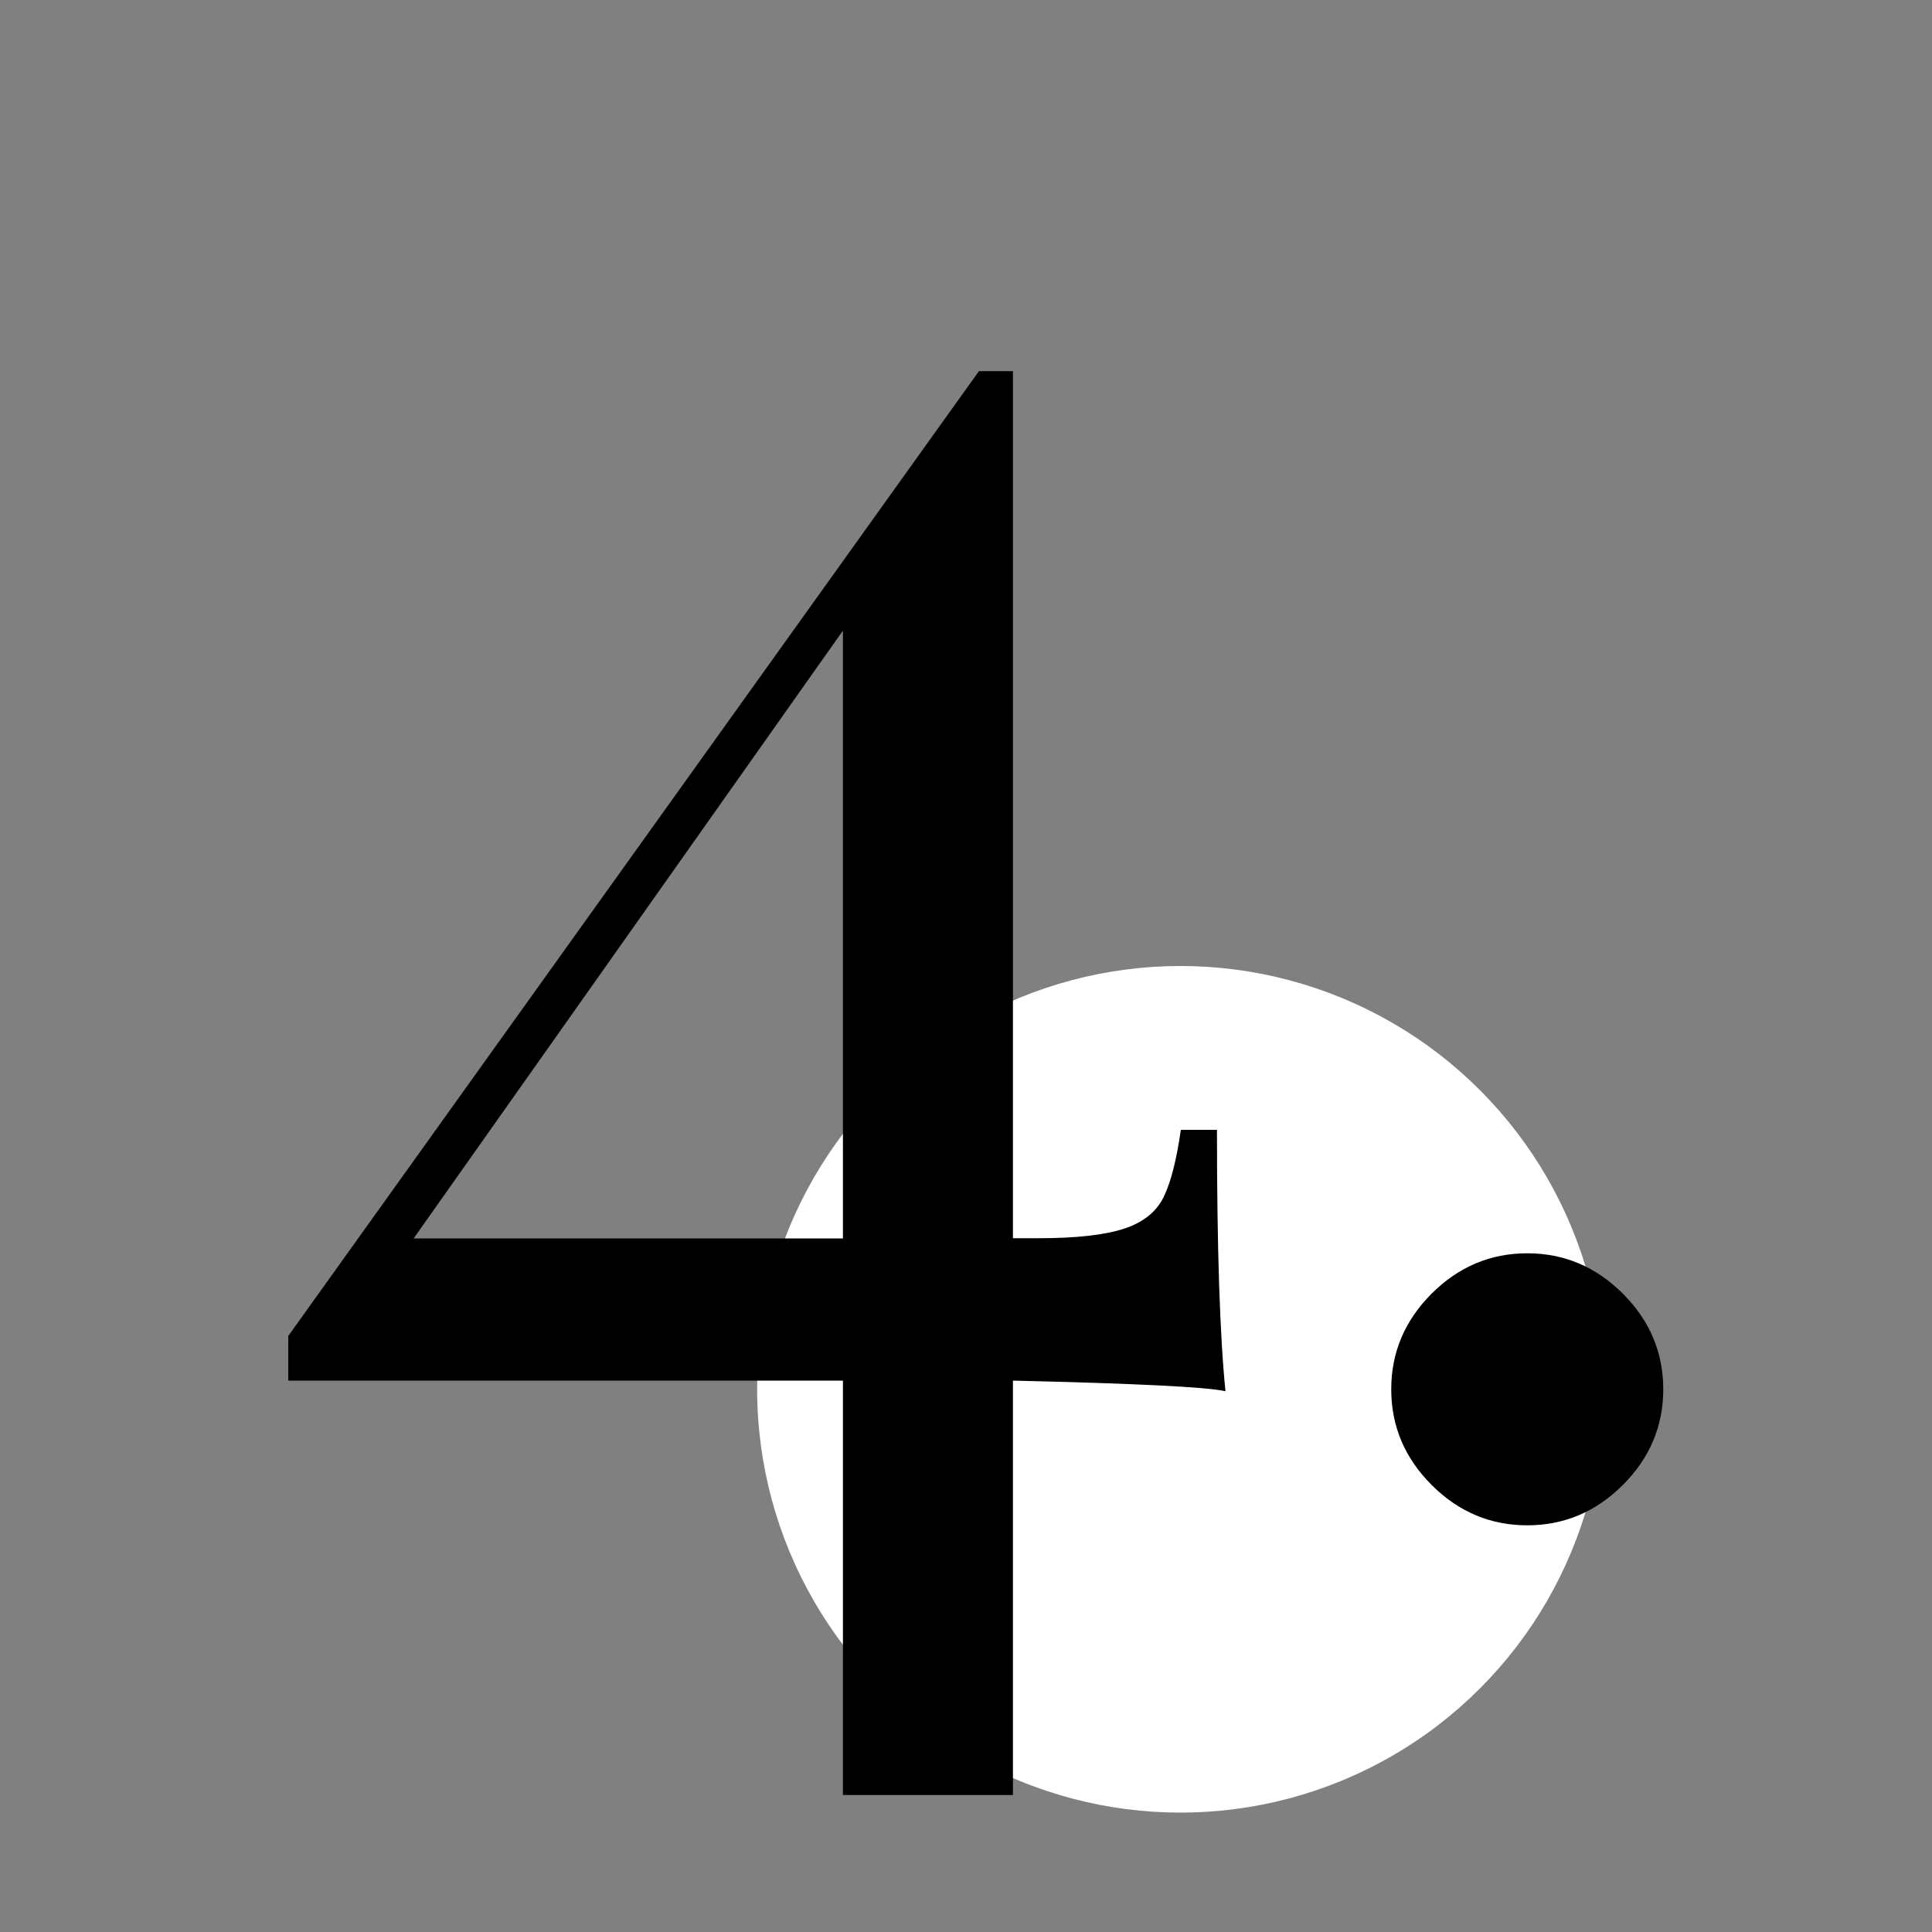
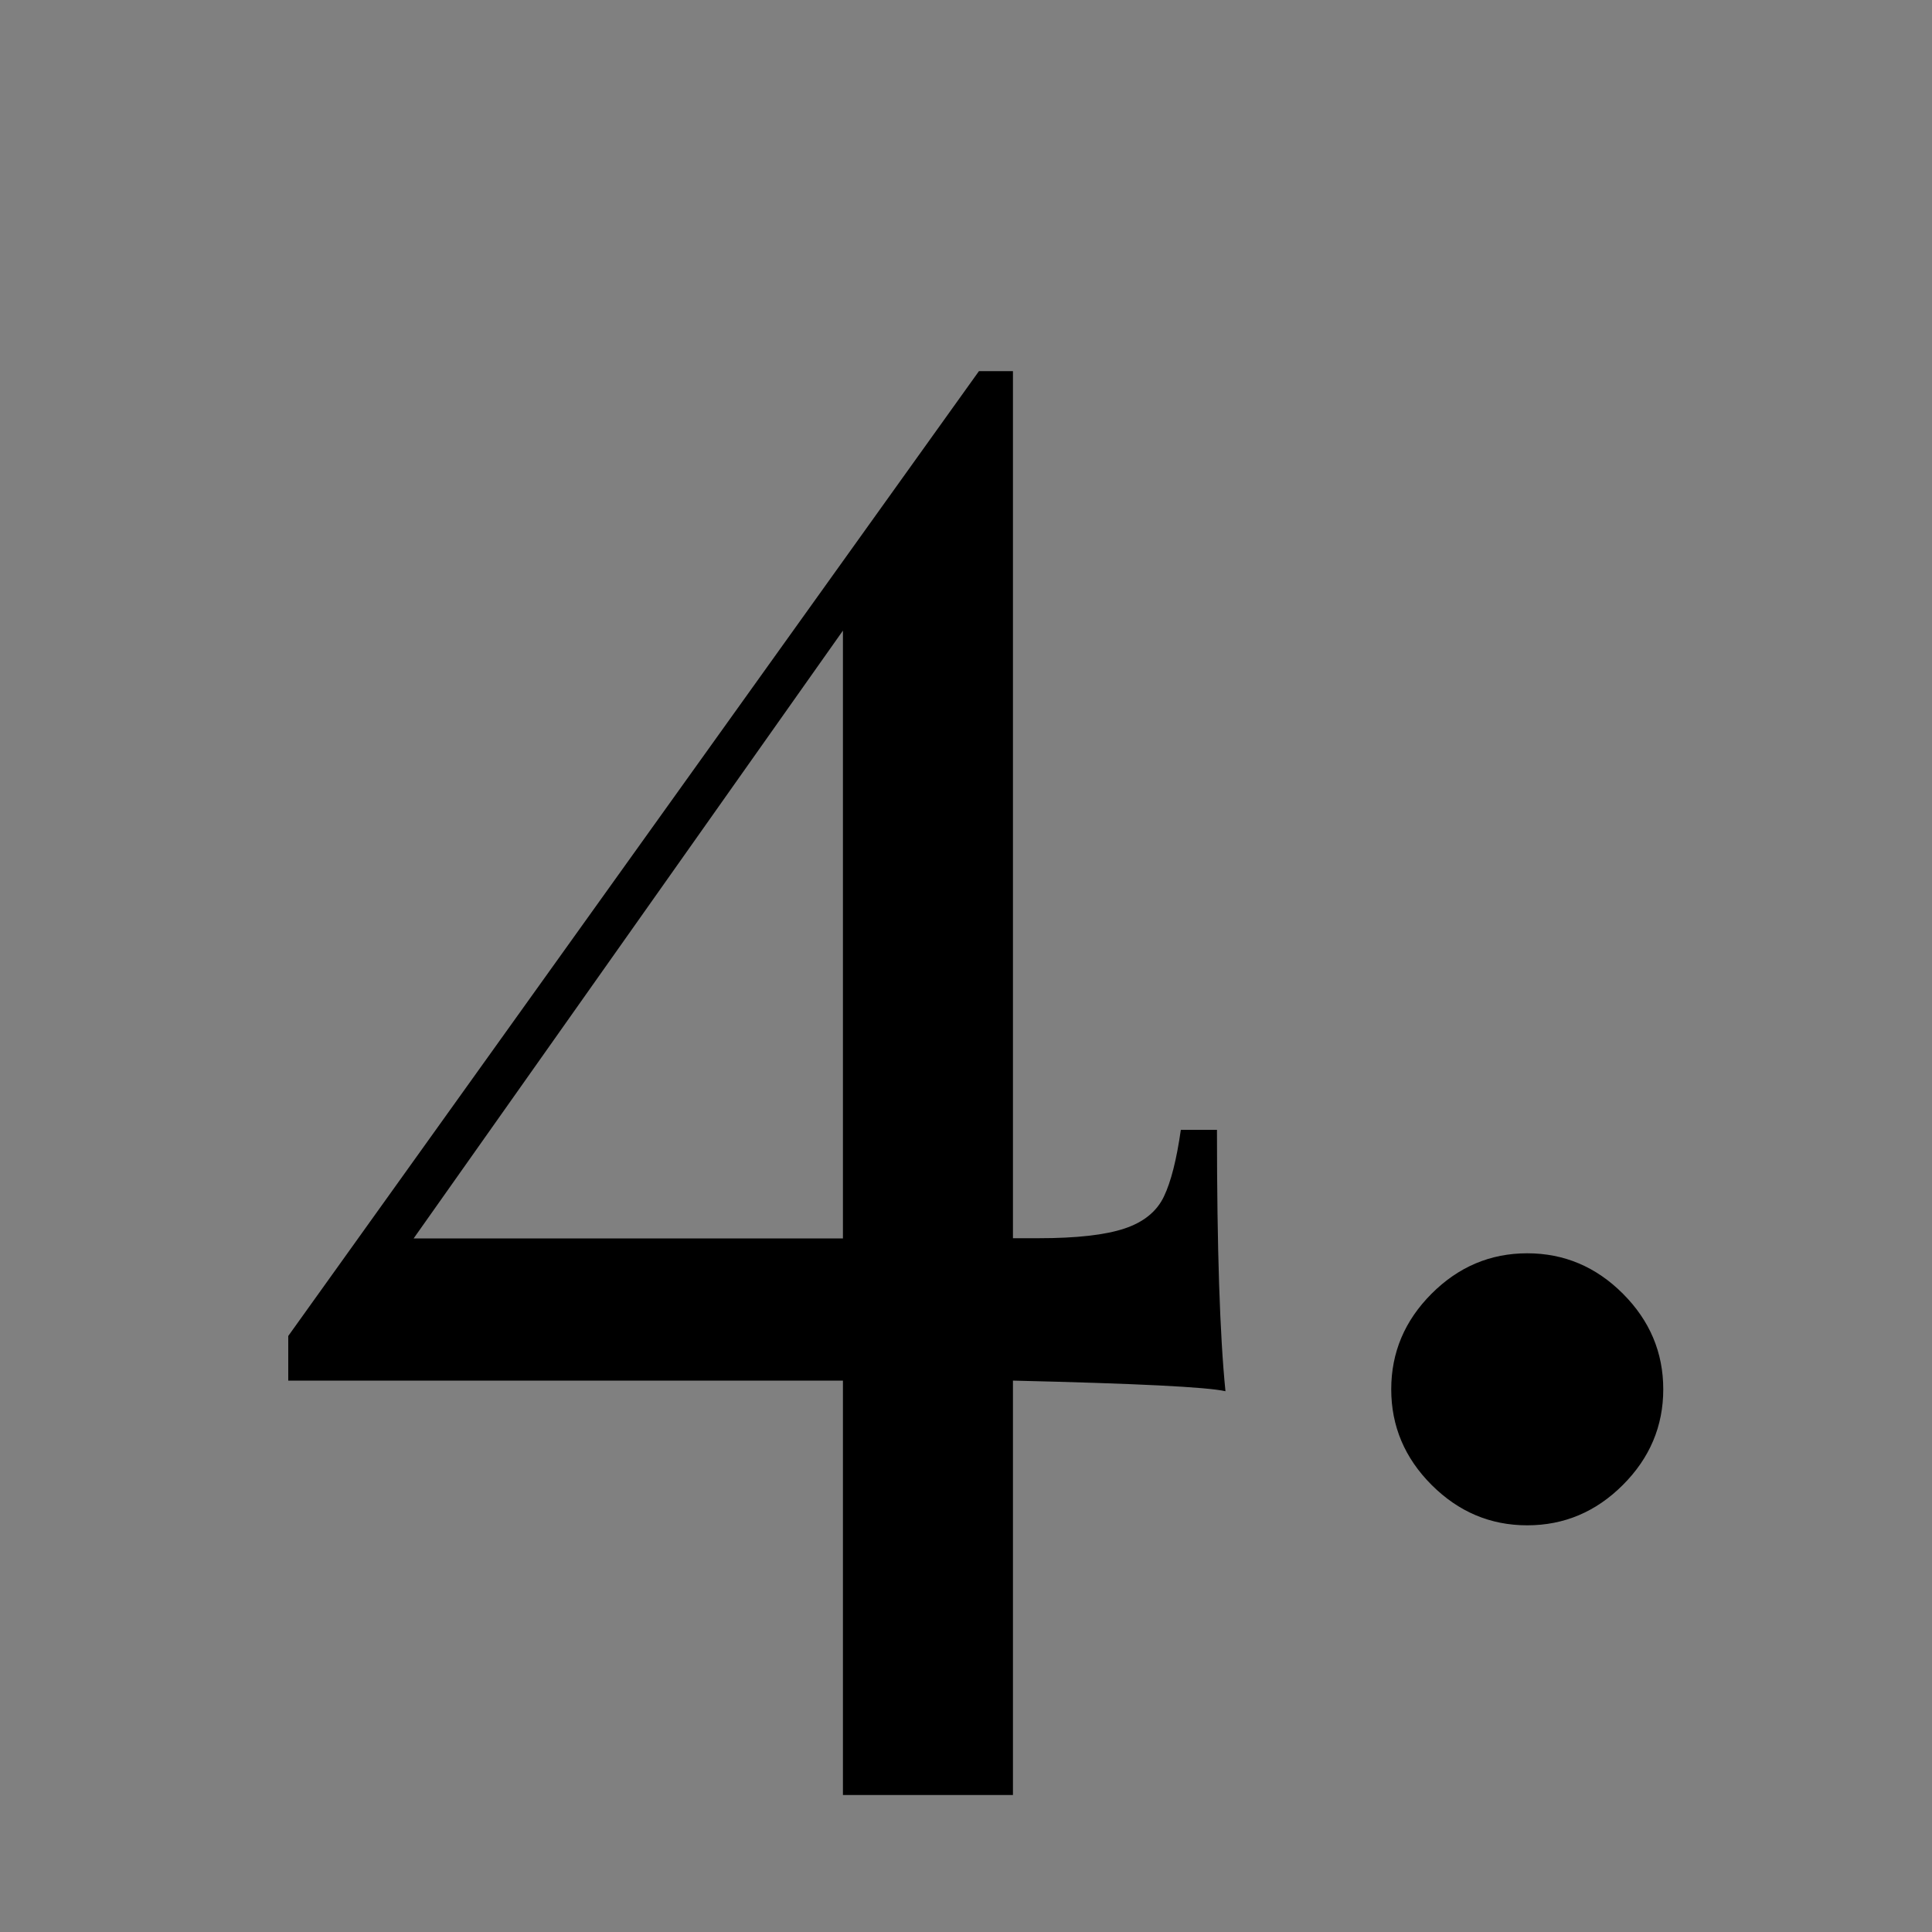
<svg xmlns="http://www.w3.org/2000/svg" id="Warstwa_1" data-name="Warstwa 1" viewBox="0 0 100 100">
  <rect x="0" y="0" width="100" height="100" fill="#808080" stroke="none" />
  <defs>
    <style>
      .cls-1 {
        fill: #fff;
      }
    </style>
  </defs>
-   <circle class="cls-1" cx="61.1" cy="71.91" r="21.91" />
  <g>
    <path d="M52.43,71.46v21.45h-8.8v-21.45H14.92v-2.31L50.67,19.21h1.76v44.88h1.32c1.98,0,3.46-.17,4.45-.5s1.67-.88,2.04-1.65c.37-.77.66-1.92.88-3.46h1.87c0,6.16.15,10.67.44,13.53-.95-.22-4.62-.4-11-.55ZM43.63,64.1v-31.46l-22.22,31.46h22.22Z" />
    <path d="M84,66.96c1.39,1.39,2.09,3.04,2.09,4.95s-.7,3.56-2.09,4.95c-1.39,1.39-3.04,2.09-4.95,2.09s-3.56-.7-4.95-2.09c-1.39-1.39-2.09-3.04-2.09-4.95s.7-3.56,2.09-4.95,3.04-2.09,4.95-2.09,3.56.7,4.95,2.09Z" />
  </g>
</svg>